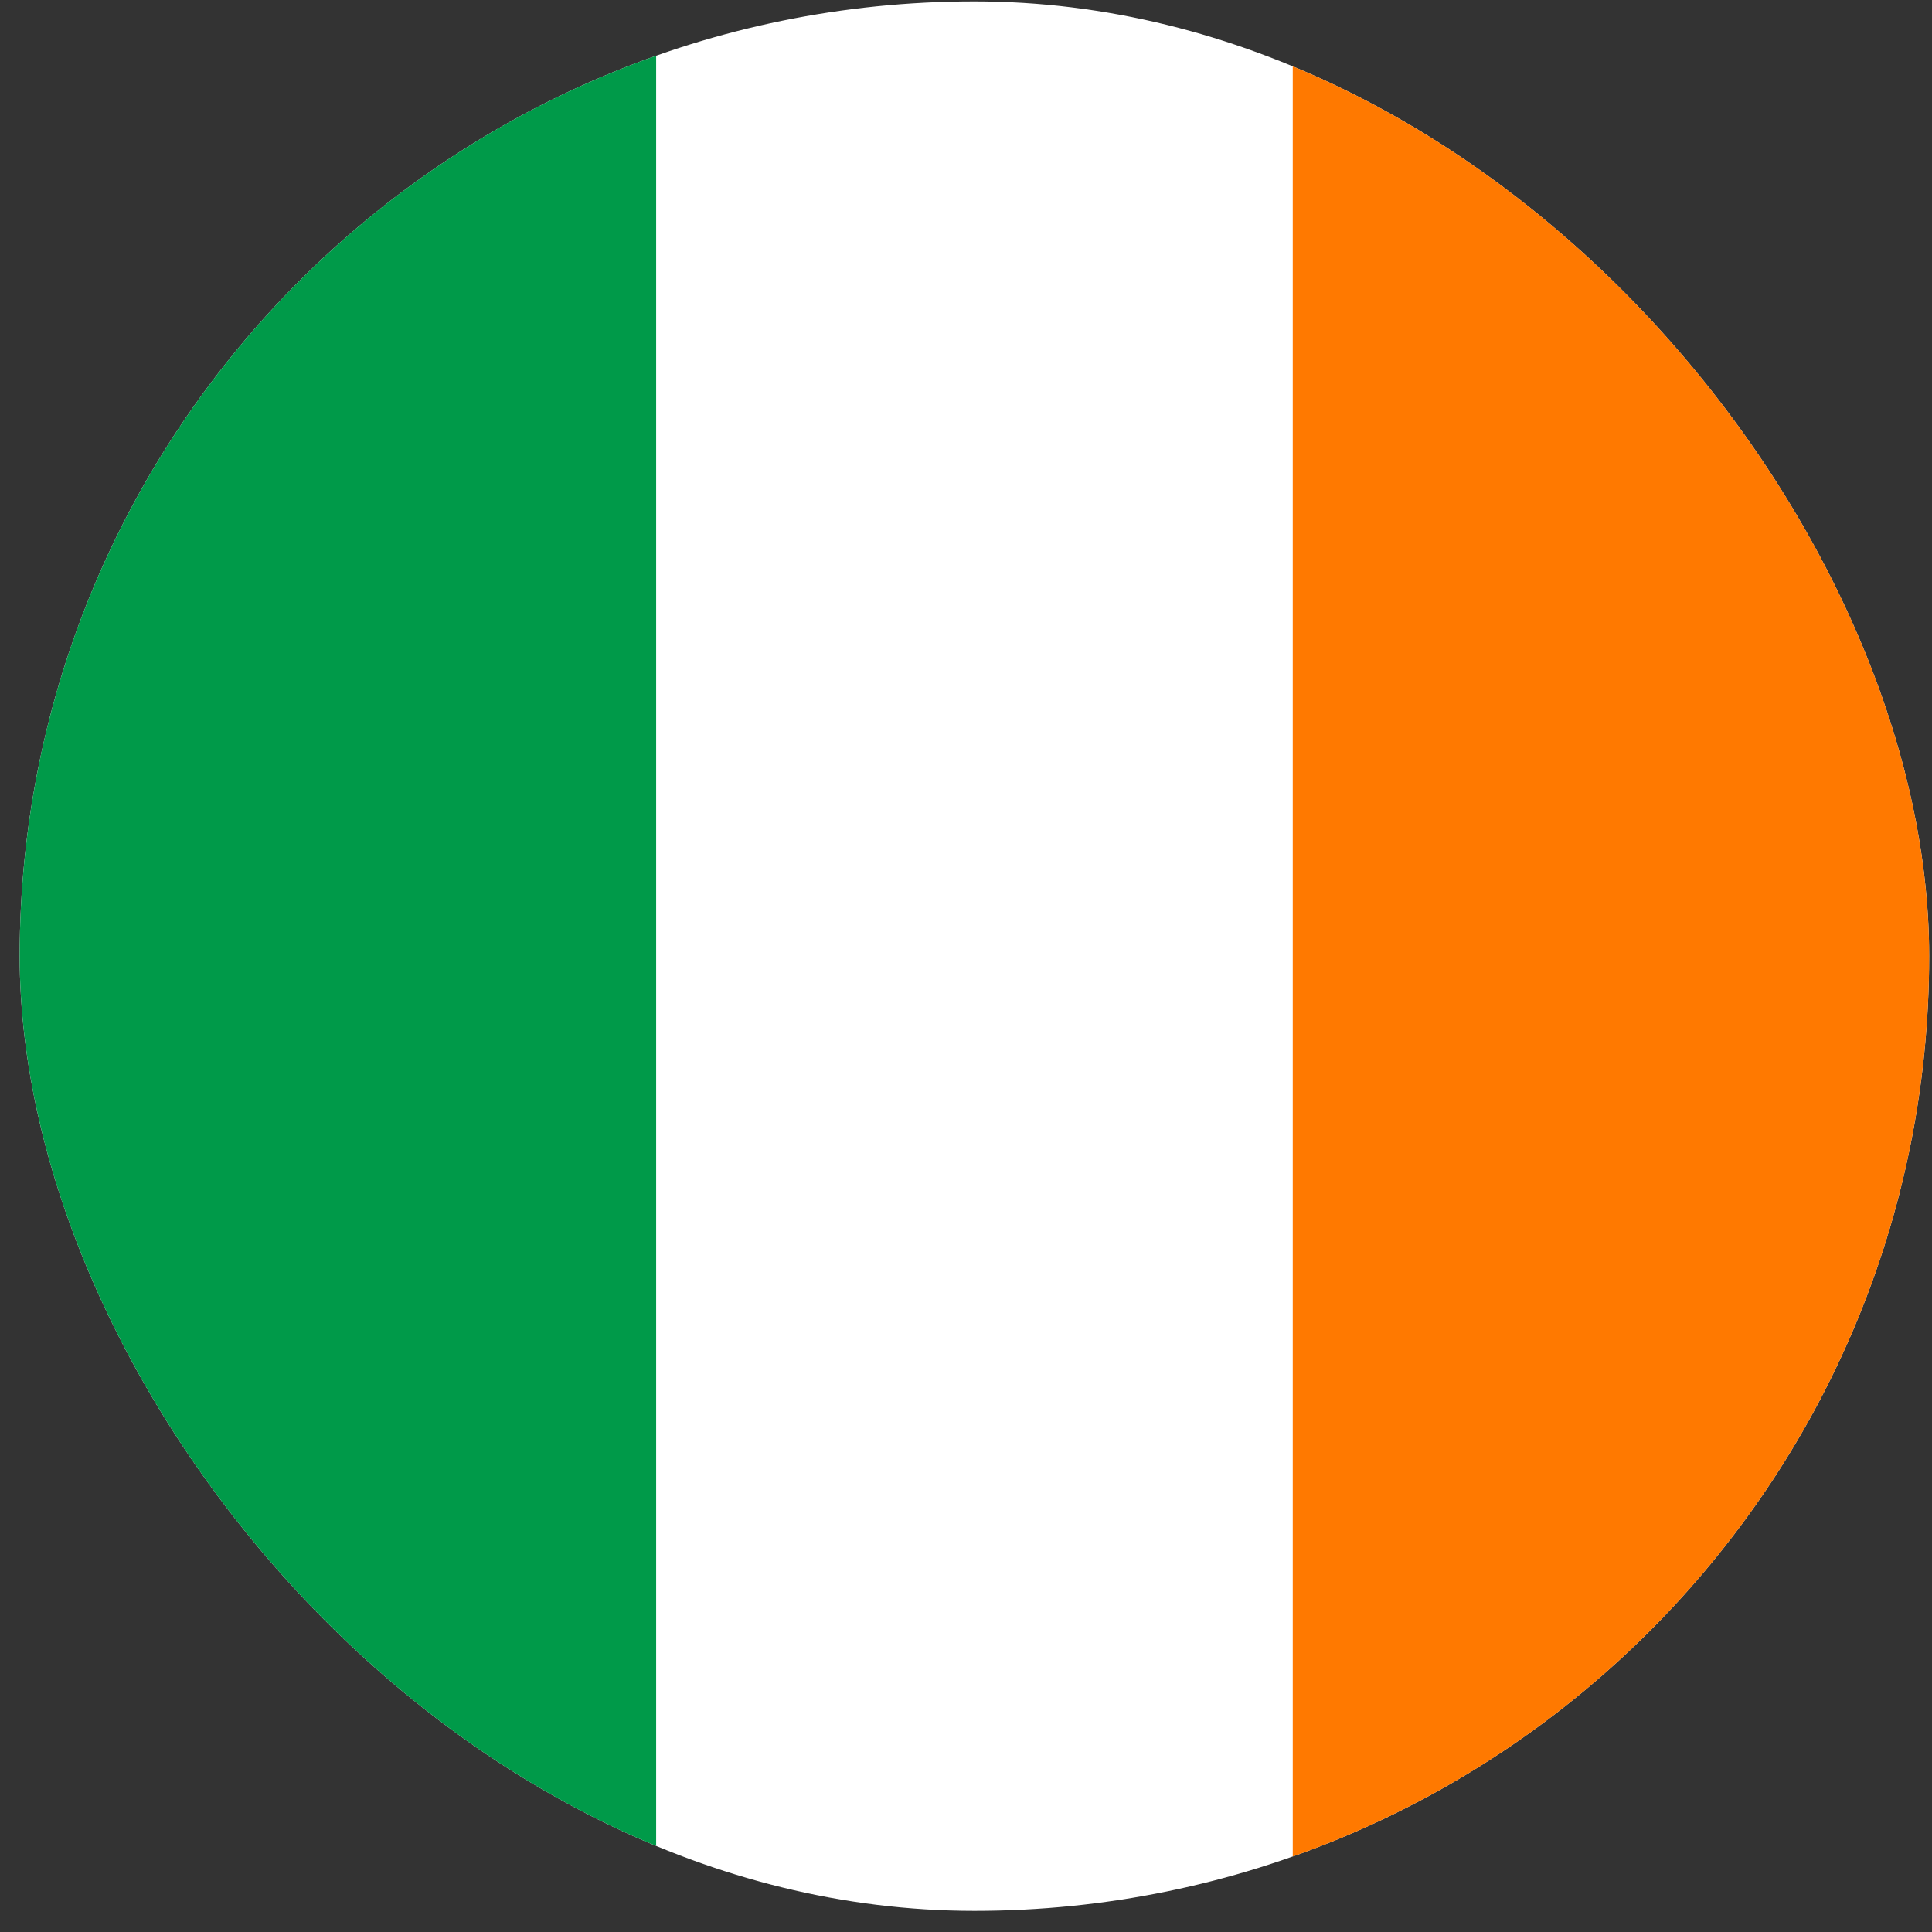
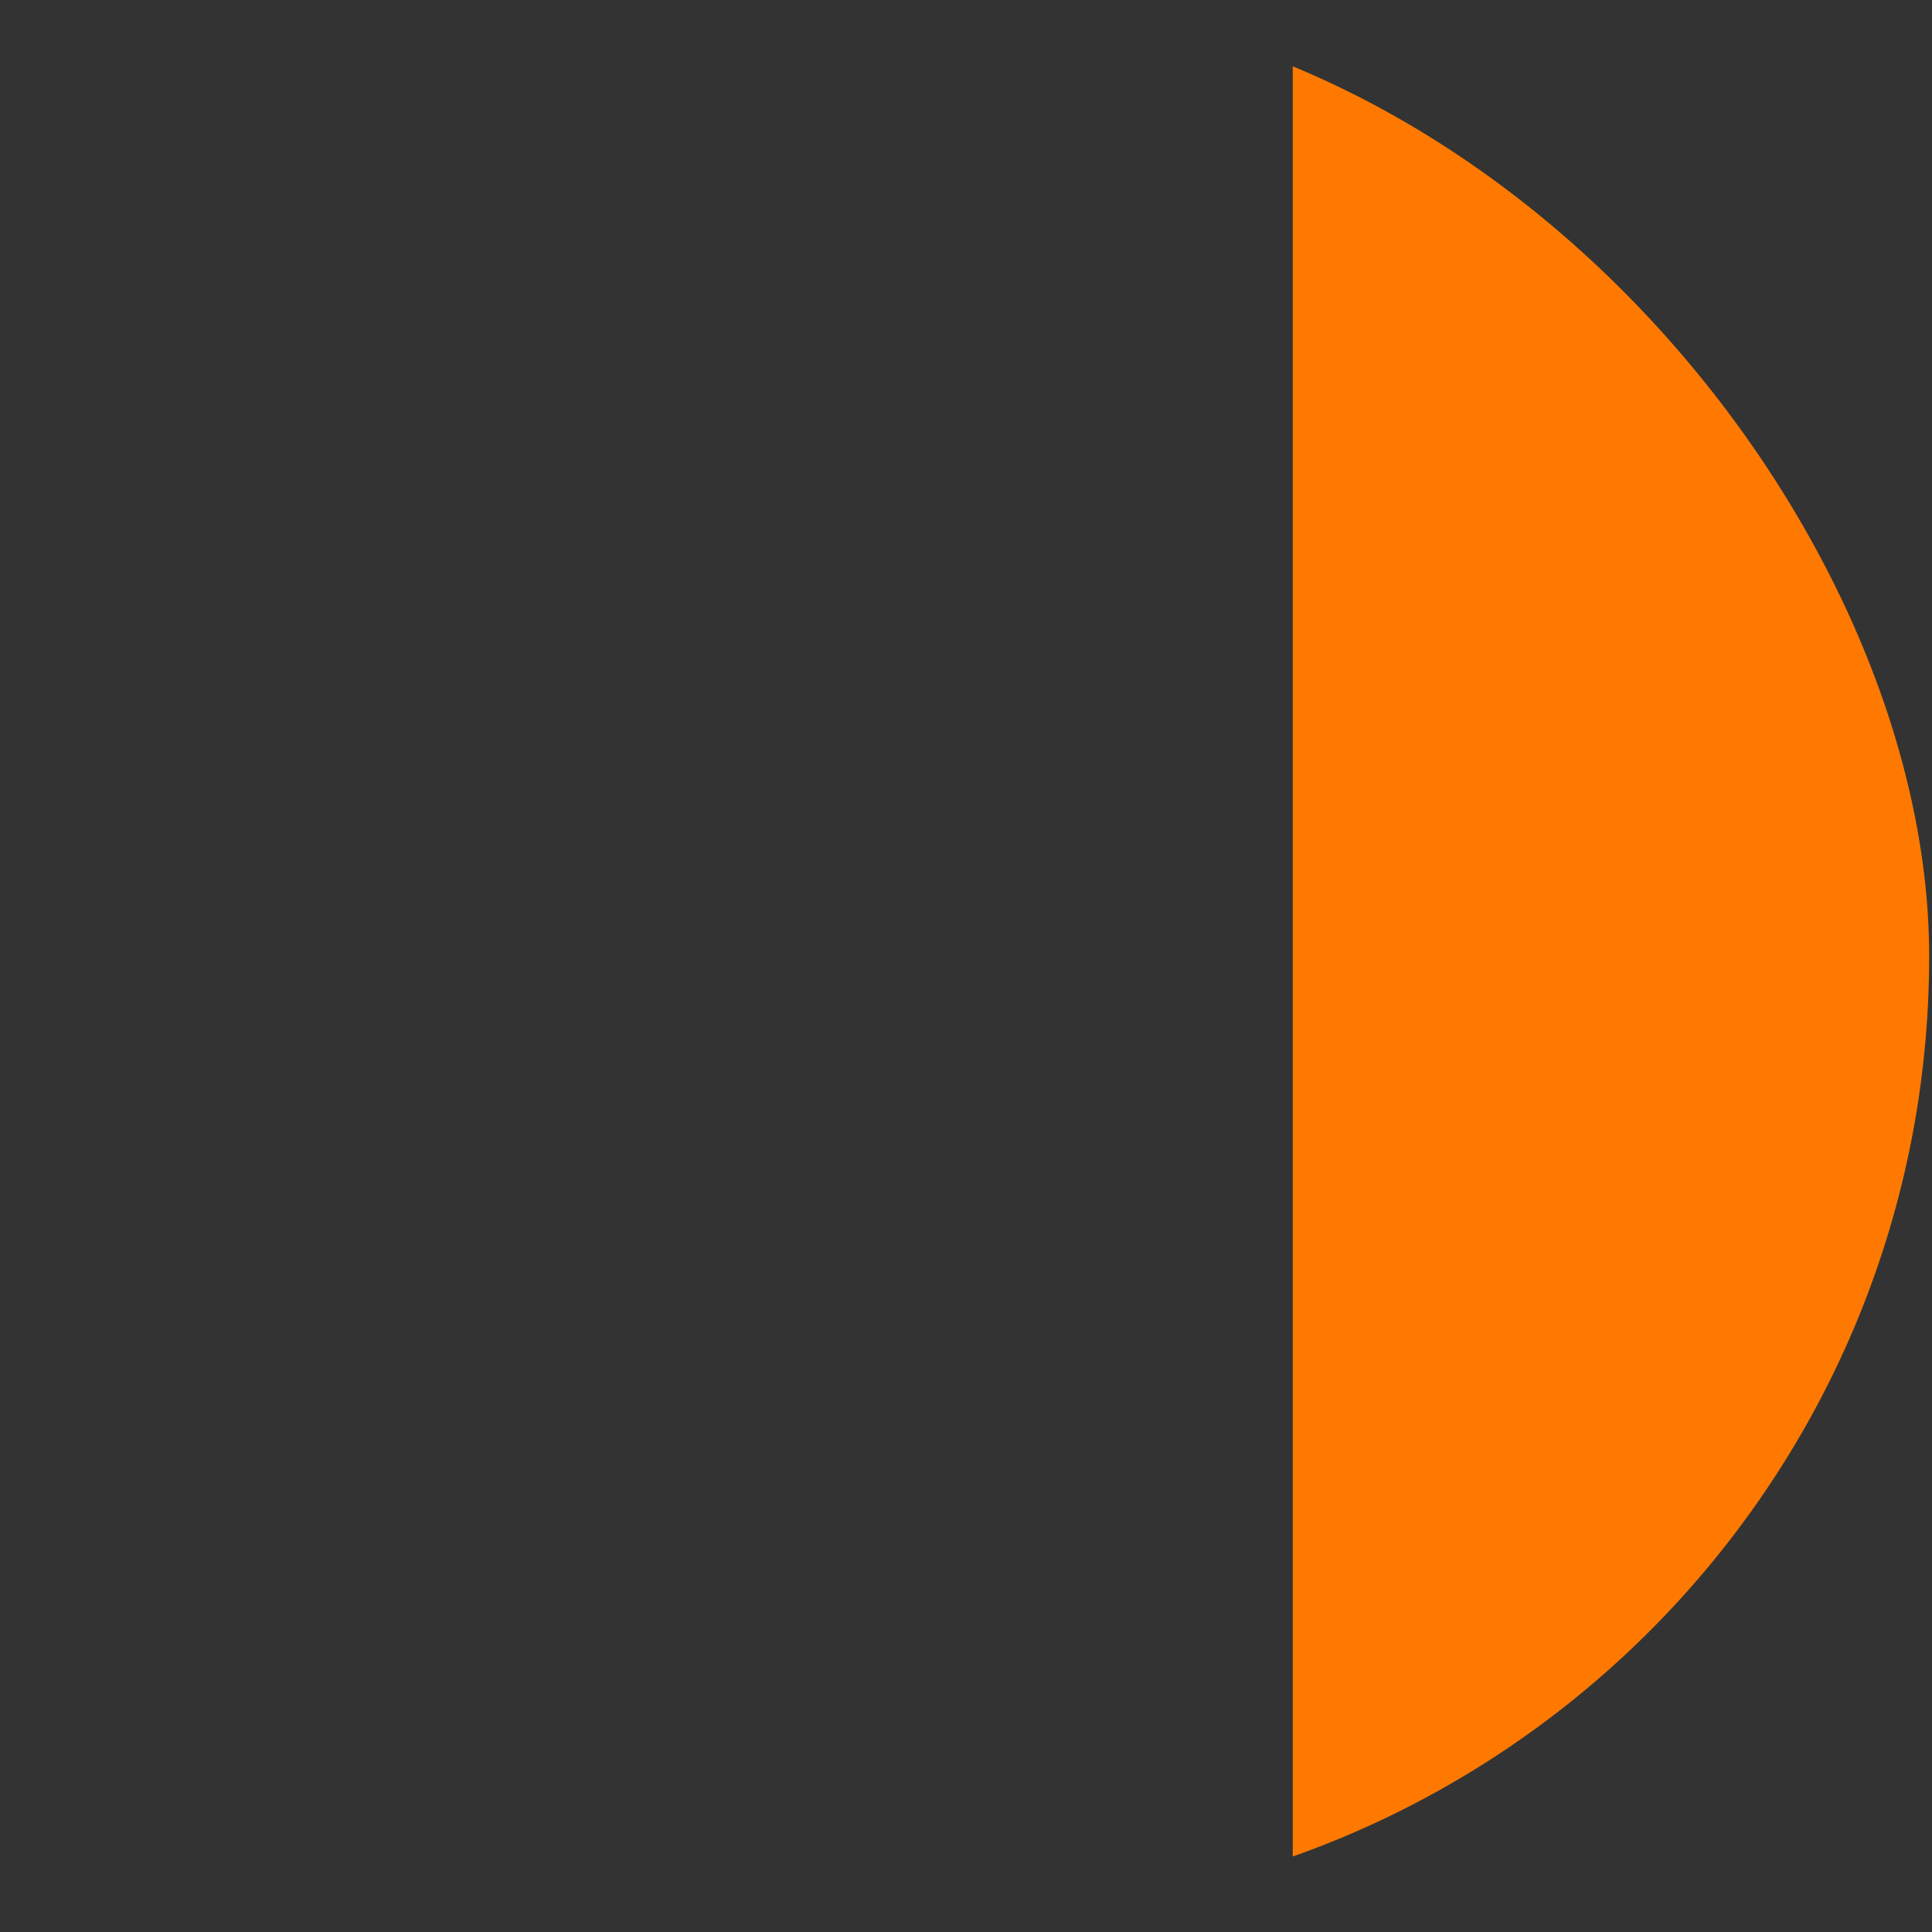
<svg xmlns="http://www.w3.org/2000/svg" width="32" height="32" viewBox="0 0 32 32" fill="none">
  <rect x="0" y="0" width="32" height="32" fill="#333333" stroke="none" />
  <g clip-path="url(#clip0_71_189005)">
-     <path fill-rule="evenodd" clip-rule="evenodd" d="M0.326 0.023H31.953V31.651H0.326V0.023Z" fill="white" />
-     <path fill-rule="evenodd" clip-rule="evenodd" d="M0.326 0.023H10.868V31.651H0.326V0.023Z" fill="#009A49" />
    <path fill-rule="evenodd" clip-rule="evenodd" d="M21.412 0.023H31.954V31.651H21.412V0.023Z" fill="#FF7900" />
  </g>
  <defs>
    <clipPath id="clip0_71_189005">
      <rect x="0.326" y="0.023" width="31.627" height="31.627" rx="15.813" fill="white" />
    </clipPath>
  </defs>
</svg>